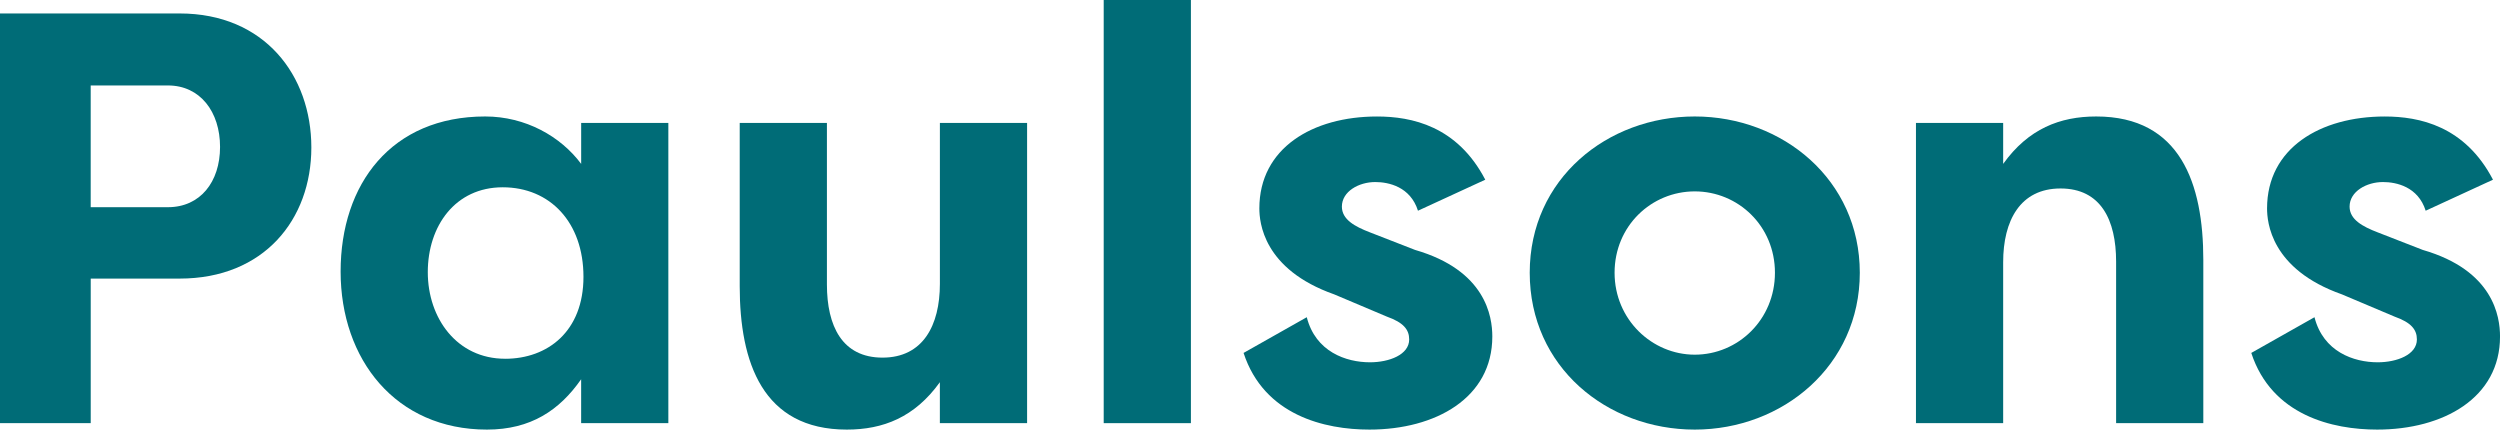
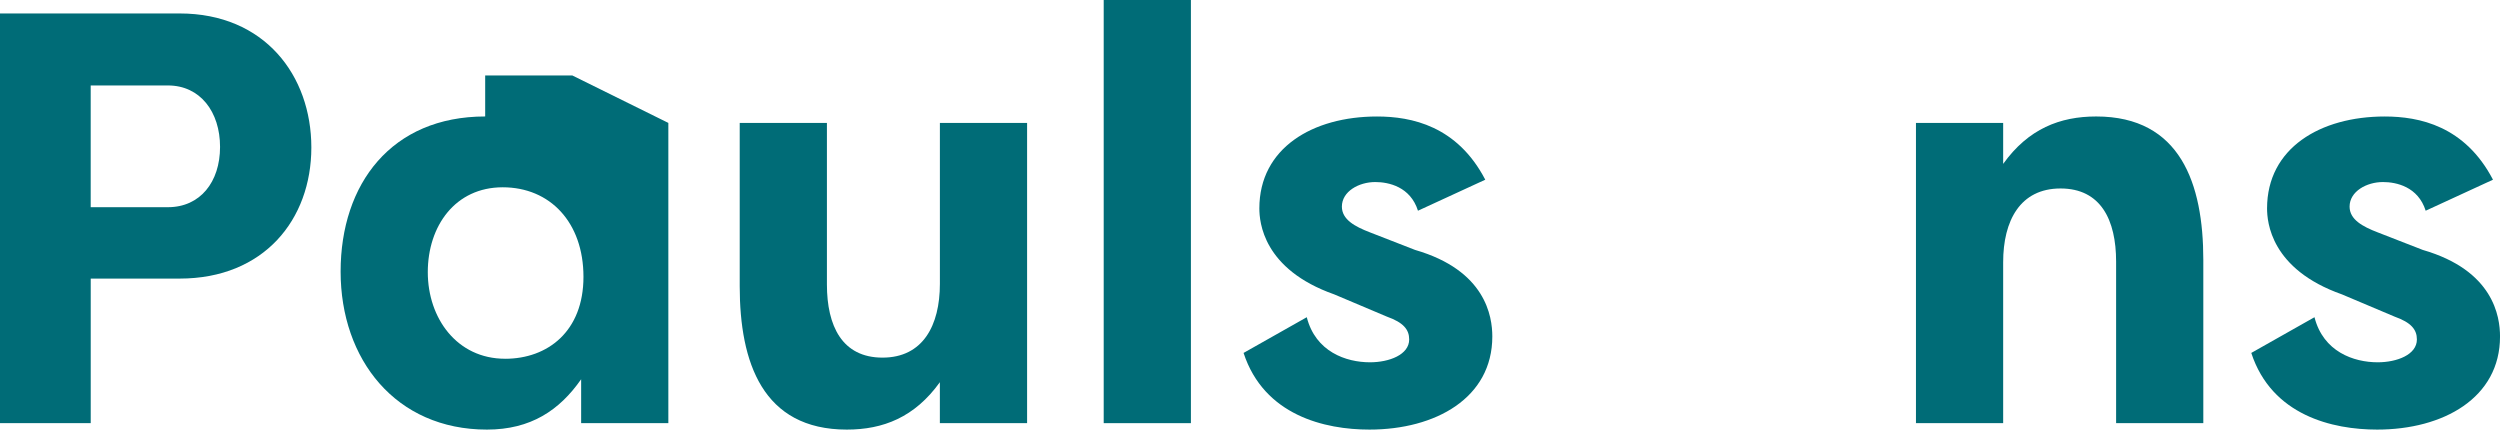
<svg xmlns="http://www.w3.org/2000/svg" id="Layer_2" data-name="Layer 2" viewBox="0 0 915.69 157.35">
  <defs>
    <style>
      .cls-1 {
        fill: #006c77;
      }
    </style>
  </defs>
  <g id="Layer_1-2" data-name="Layer 1">
    <g>
      <path class="cls-1" d="m0,154.99V4.93h65.81c31.08,0,48.23,22.72,48.23,49.09s-17.36,48.02-48.23,48.02h-32.58v52.95H0Zm61.52-79.1c11.79,0,19.08-9.22,19.08-22.08s-7.29-22.51-19.08-22.51h-28.3v44.59h28.3Z" />
-       <path class="cls-1" d="m244.8,45.02v109.97h-31.94v-16.08c-7.93,11.36-18.44,18.44-34.51,18.44-33.44,0-53.59-25.72-53.59-57.88s18.65-56.81,52.95-56.81c14.79,0,27.65,7.29,35.16,17.37v-15.01h31.94Zm-59.81,86.39c15.65,0,28.72-10.07,28.72-30.01s-12.22-32.8-29.58-32.8-27.44,14.15-27.44,31.08,10.72,31.72,28.3,31.72Z" />
+       <path class="cls-1" d="m244.8,45.02v109.97h-31.94v-16.08c-7.93,11.36-18.44,18.44-34.51,18.44-33.44,0-53.59-25.72-53.59-57.88s18.65-56.81,52.95-56.81v-15.01h31.94Zm-59.81,86.39c15.65,0,28.72-10.07,28.72-30.01s-12.22-32.8-29.58-32.8-27.44,14.15-27.44,31.08,10.72,31.72,28.3,31.72Z" />
      <path class="cls-1" d="m376.19,154.99h-31.94v-15c-9.22,12.86-20.79,17.36-34.08,17.36-30.87,0-39.23-24.65-39.23-52.52v-59.81h31.94v59.17c0,15.22,5.57,26.8,20.37,26.8s21.01-11.79,21.01-27.01v-58.95h31.94v109.97Z" />
      <path class="cls-1" d="m404.26,154.99V0h31.94v154.99h-31.94Z" />
      <path class="cls-1" d="m478.64,116.19c3.22,12.65,14.36,16.51,23.15,16.51,7.07,0,14.36-2.79,14.36-8.36,0-3.65-2.14-6.22-8.15-8.36l-19.29-8.15c-26.15-9.22-27.44-26.58-27.44-31.51,0-22.08,19.51-33.65,43.09-33.65,12.65,0,29.37,3.43,39.66,23.15l-24.65,11.36c-2.79-8.79-10.72-10.5-15.65-10.5-6,0-12.22,3.43-12.22,9,0,4.72,4.72,7.29,10.29,9.43l16.51,6.43c25.94,7.5,28.3,24.44,28.3,31.72,0,22.51-20.79,34.09-45.02,34.09-16.29,0-38.59-5.15-46.09-28.08l23.15-13.08Z" />
-       <path class="cls-1" d="m620.75,42.66c32.15,0,60.45,23.15,60.45,57.24s-28.3,57.45-60.45,57.45-60.45-22.94-60.45-57.45,28.51-57.24,60.45-57.24Zm0,87.25c15.86,0,29.37-12.86,29.37-30.01s-13.5-29.8-29.37-29.8-29.37,12.65-29.37,29.8,13.72,30.01,29.37,30.01Z" />
      <path class="cls-1" d="m701.77,45.02h31.94v15.01c9.22-12.86,20.79-17.37,34.08-17.37,30.87,0,39.23,24.65,39.23,52.52v59.81h-31.94v-59.17c0-15.22-5.57-26.79-20.36-26.79s-21.01,11.79-21.01,27.01v58.95h-31.94V45.02Z" />
      <path class="cls-1" d="m847.74,116.19c3.22,12.65,14.36,16.51,23.15,16.51,7.07,0,14.36-2.79,14.36-8.36,0-3.65-2.14-6.22-8.15-8.36l-19.29-8.15c-26.15-9.22-27.44-26.58-27.44-31.51,0-22.08,19.51-33.65,43.09-33.65,12.65,0,29.37,3.43,39.66,23.15l-24.65,11.36c-2.79-8.79-10.72-10.5-15.65-10.5-6,0-12.22,3.43-12.22,9,0,4.72,4.72,7.29,10.29,9.43l16.51,6.43c25.94,7.5,28.3,24.44,28.3,31.72,0,22.51-20.79,34.09-45.02,34.09-16.29,0-38.59-5.15-46.09-28.08l23.15-13.08Z" />
    </g>
  </g>
</svg>